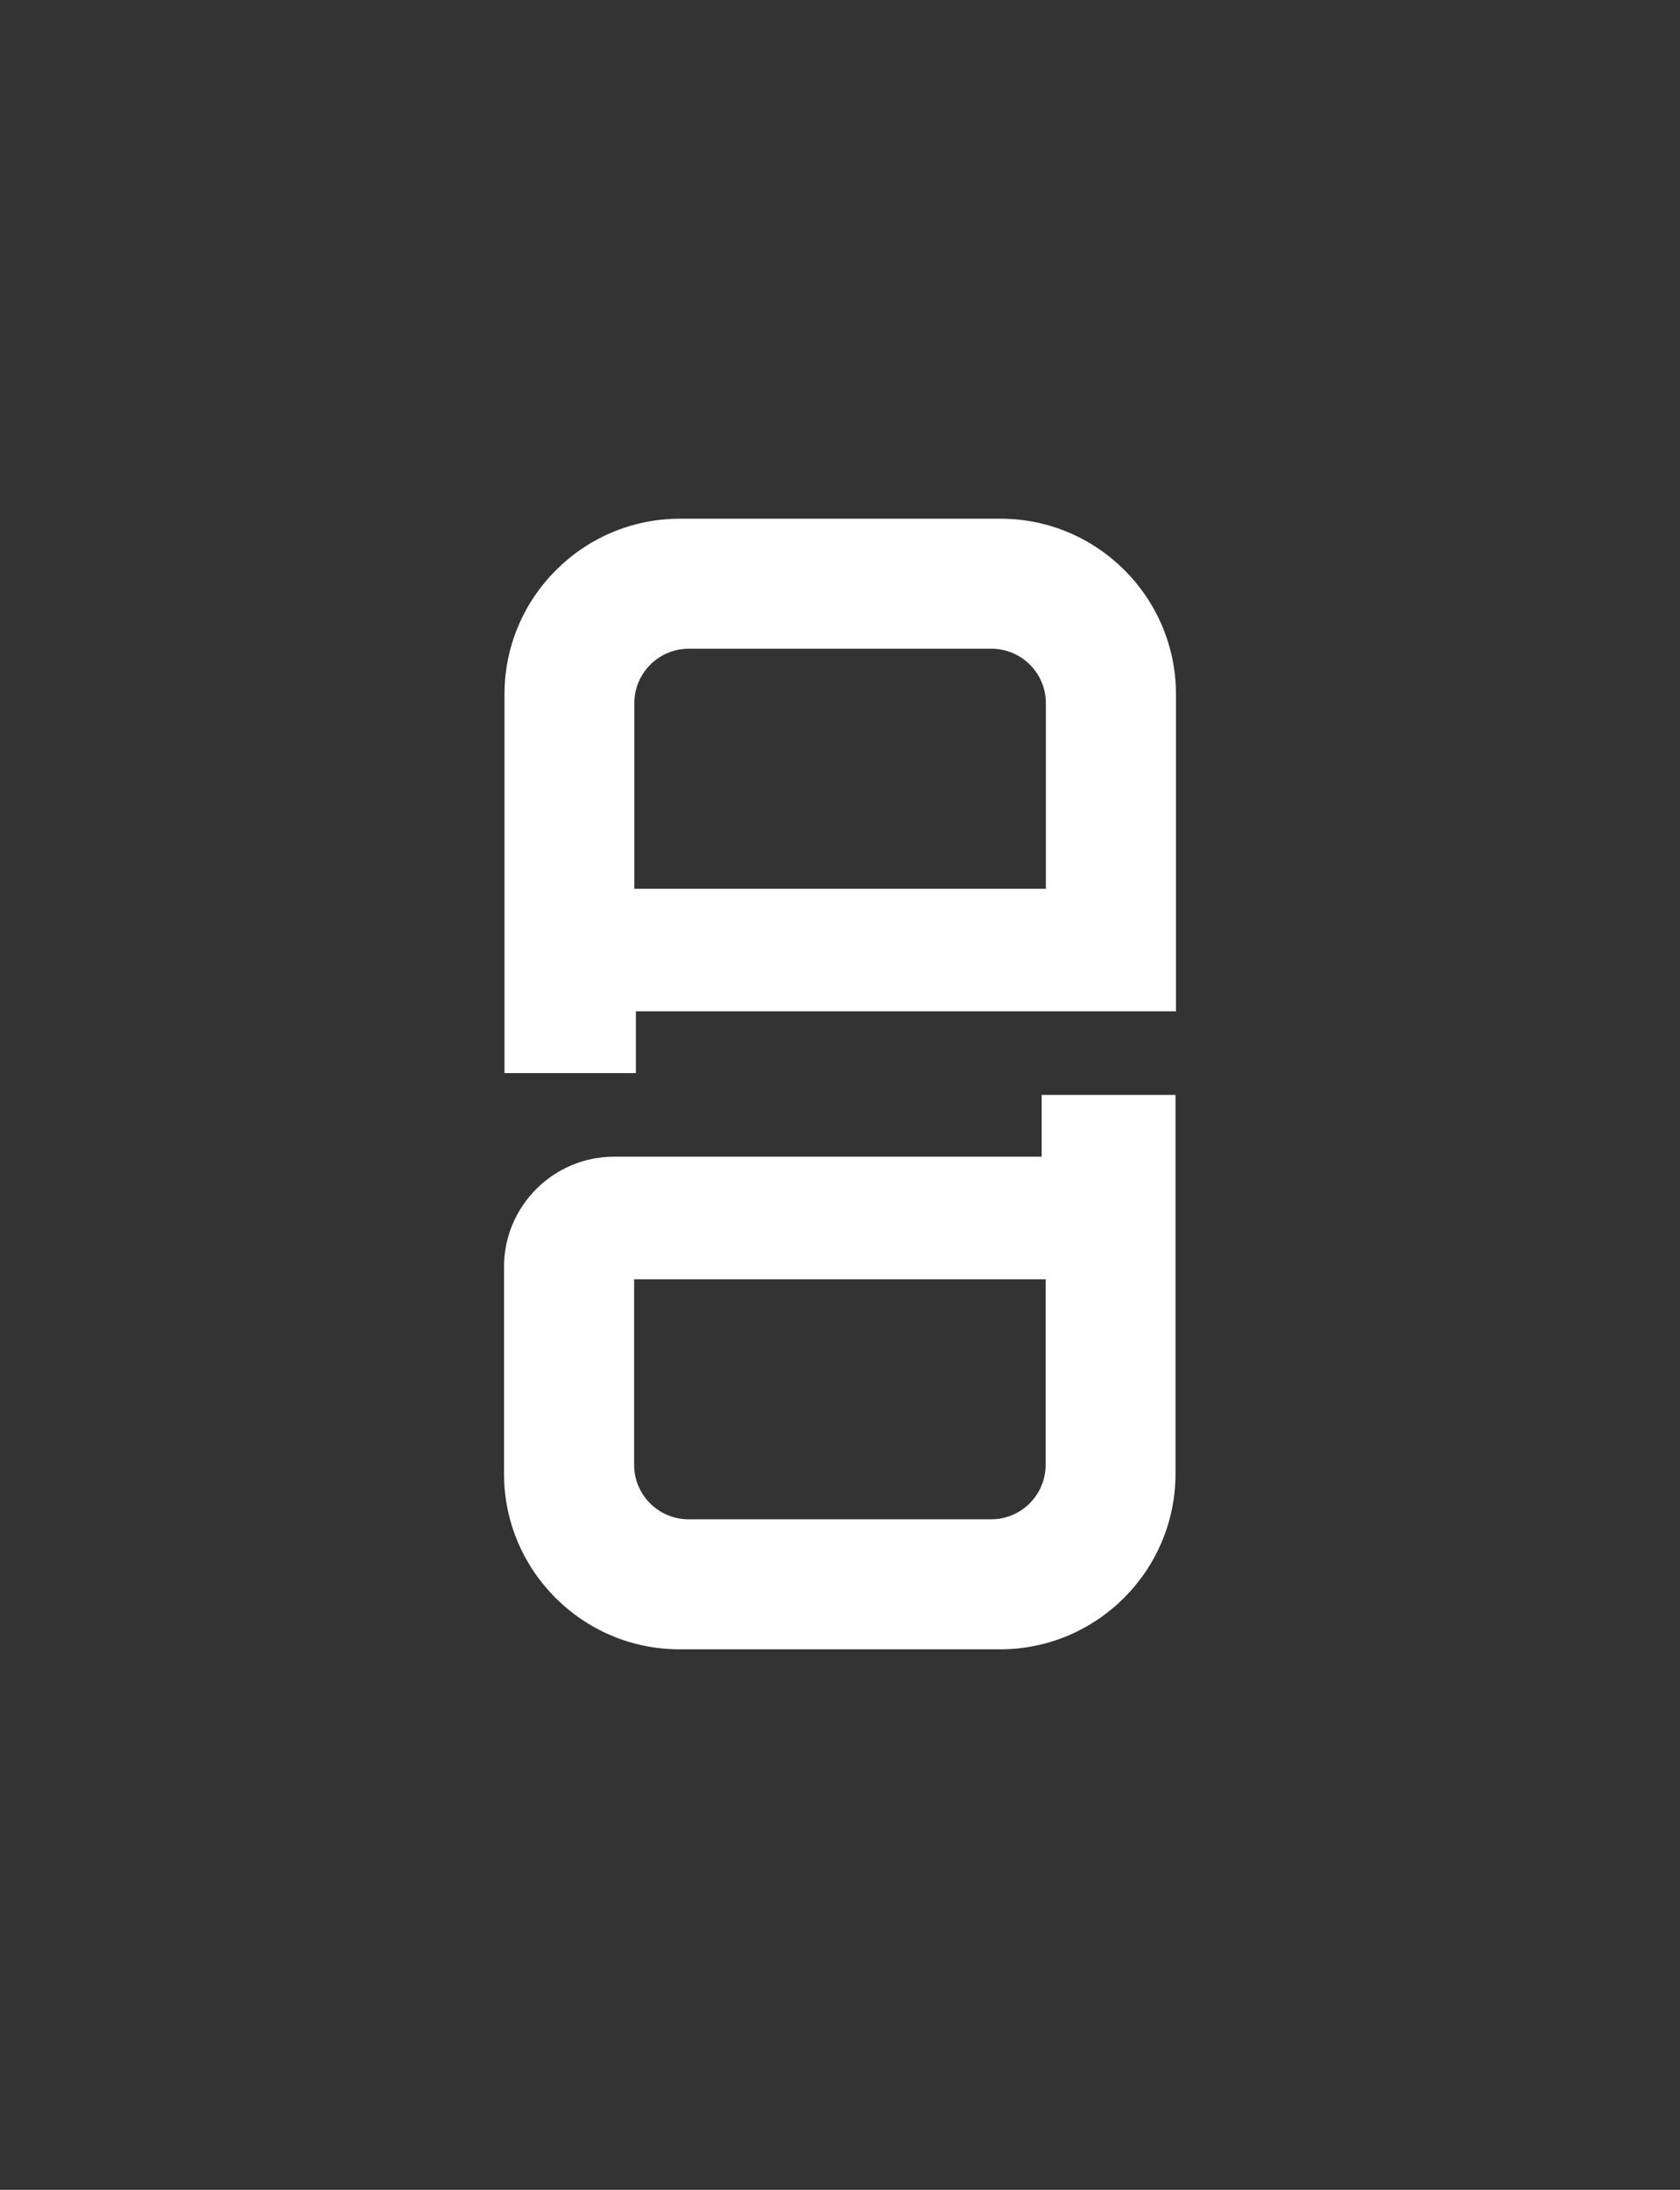
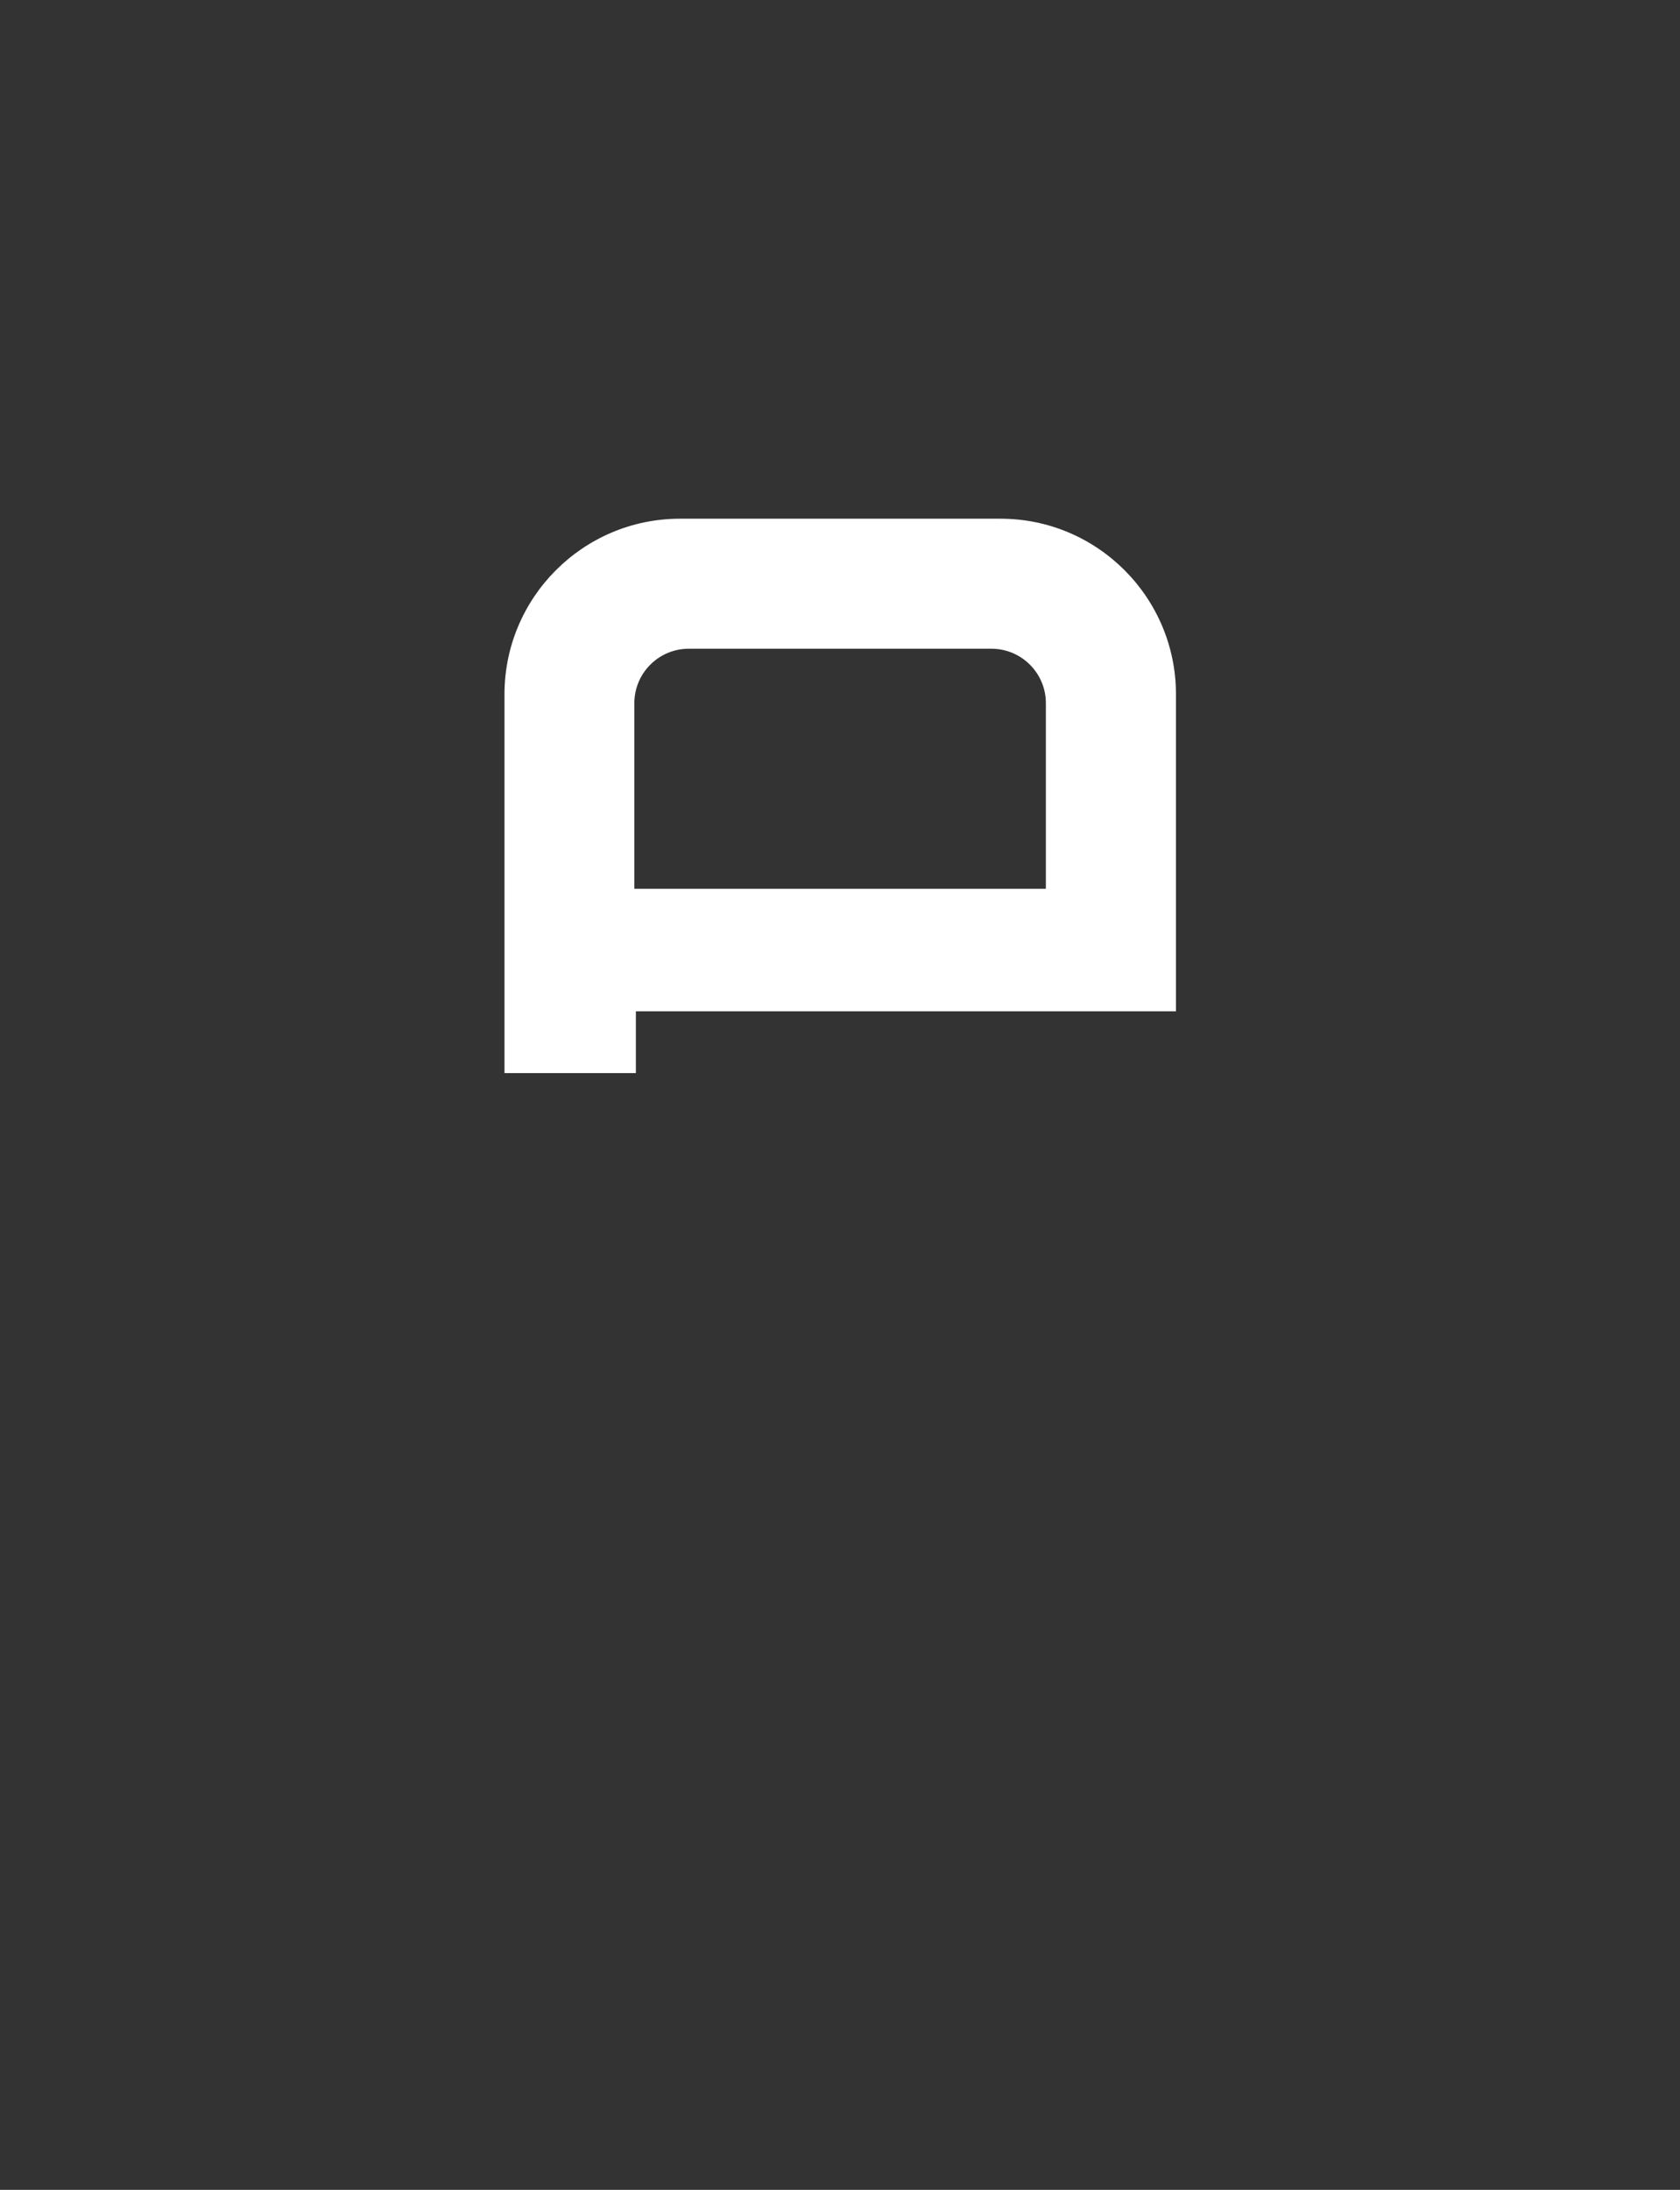
<svg xmlns="http://www.w3.org/2000/svg" version="1.1" baseProfile="basic" id="Ebene_1" x="0px" y="0px" viewBox="0 0 440.978 574.471" xml:space="preserve">
  <rect x="0" y="0" width="440.978" height="574.471" fill="#333333" stroke="none" />
  <style type="text/css">
	.st0{fill:#FFFFFF;}
</style>
  <g>
    <path class="st0" d="M132.421,182.127c0-25.393,20.659-46.053,46.052-46.053h84.15   c25.394,0,46.053,20.659,46.053,46.053v83.178H166.909v16.2l-34.488,0.001V182.127z M180.782,170.184   c-7.869,0-14.272,6.402-14.272,14.272v48.698h108.016v-48.698c0-7.87-6.403-14.272-14.272-14.272H180.782z" />
  </g>
  <g>
    <g>
-       <path class="st0" d="M178.353,432.668c-25.393,0-46.052-20.659-46.052-46.053v-54.282    c0-15.934,12.963-28.897,28.897-28.897h112.221v-16.2l35.137-0.001v99.379c0,25.394-20.659,46.053-46.052,46.053    H178.353z M166.45,384.285c0,7.869,6.403,14.272,14.272,14.272h79.473c7.869,0,14.272-6.403,14.272-14.272v-48.698    H166.45V384.285z" />
-     </g>
+       </g>
  </g>
</svg>